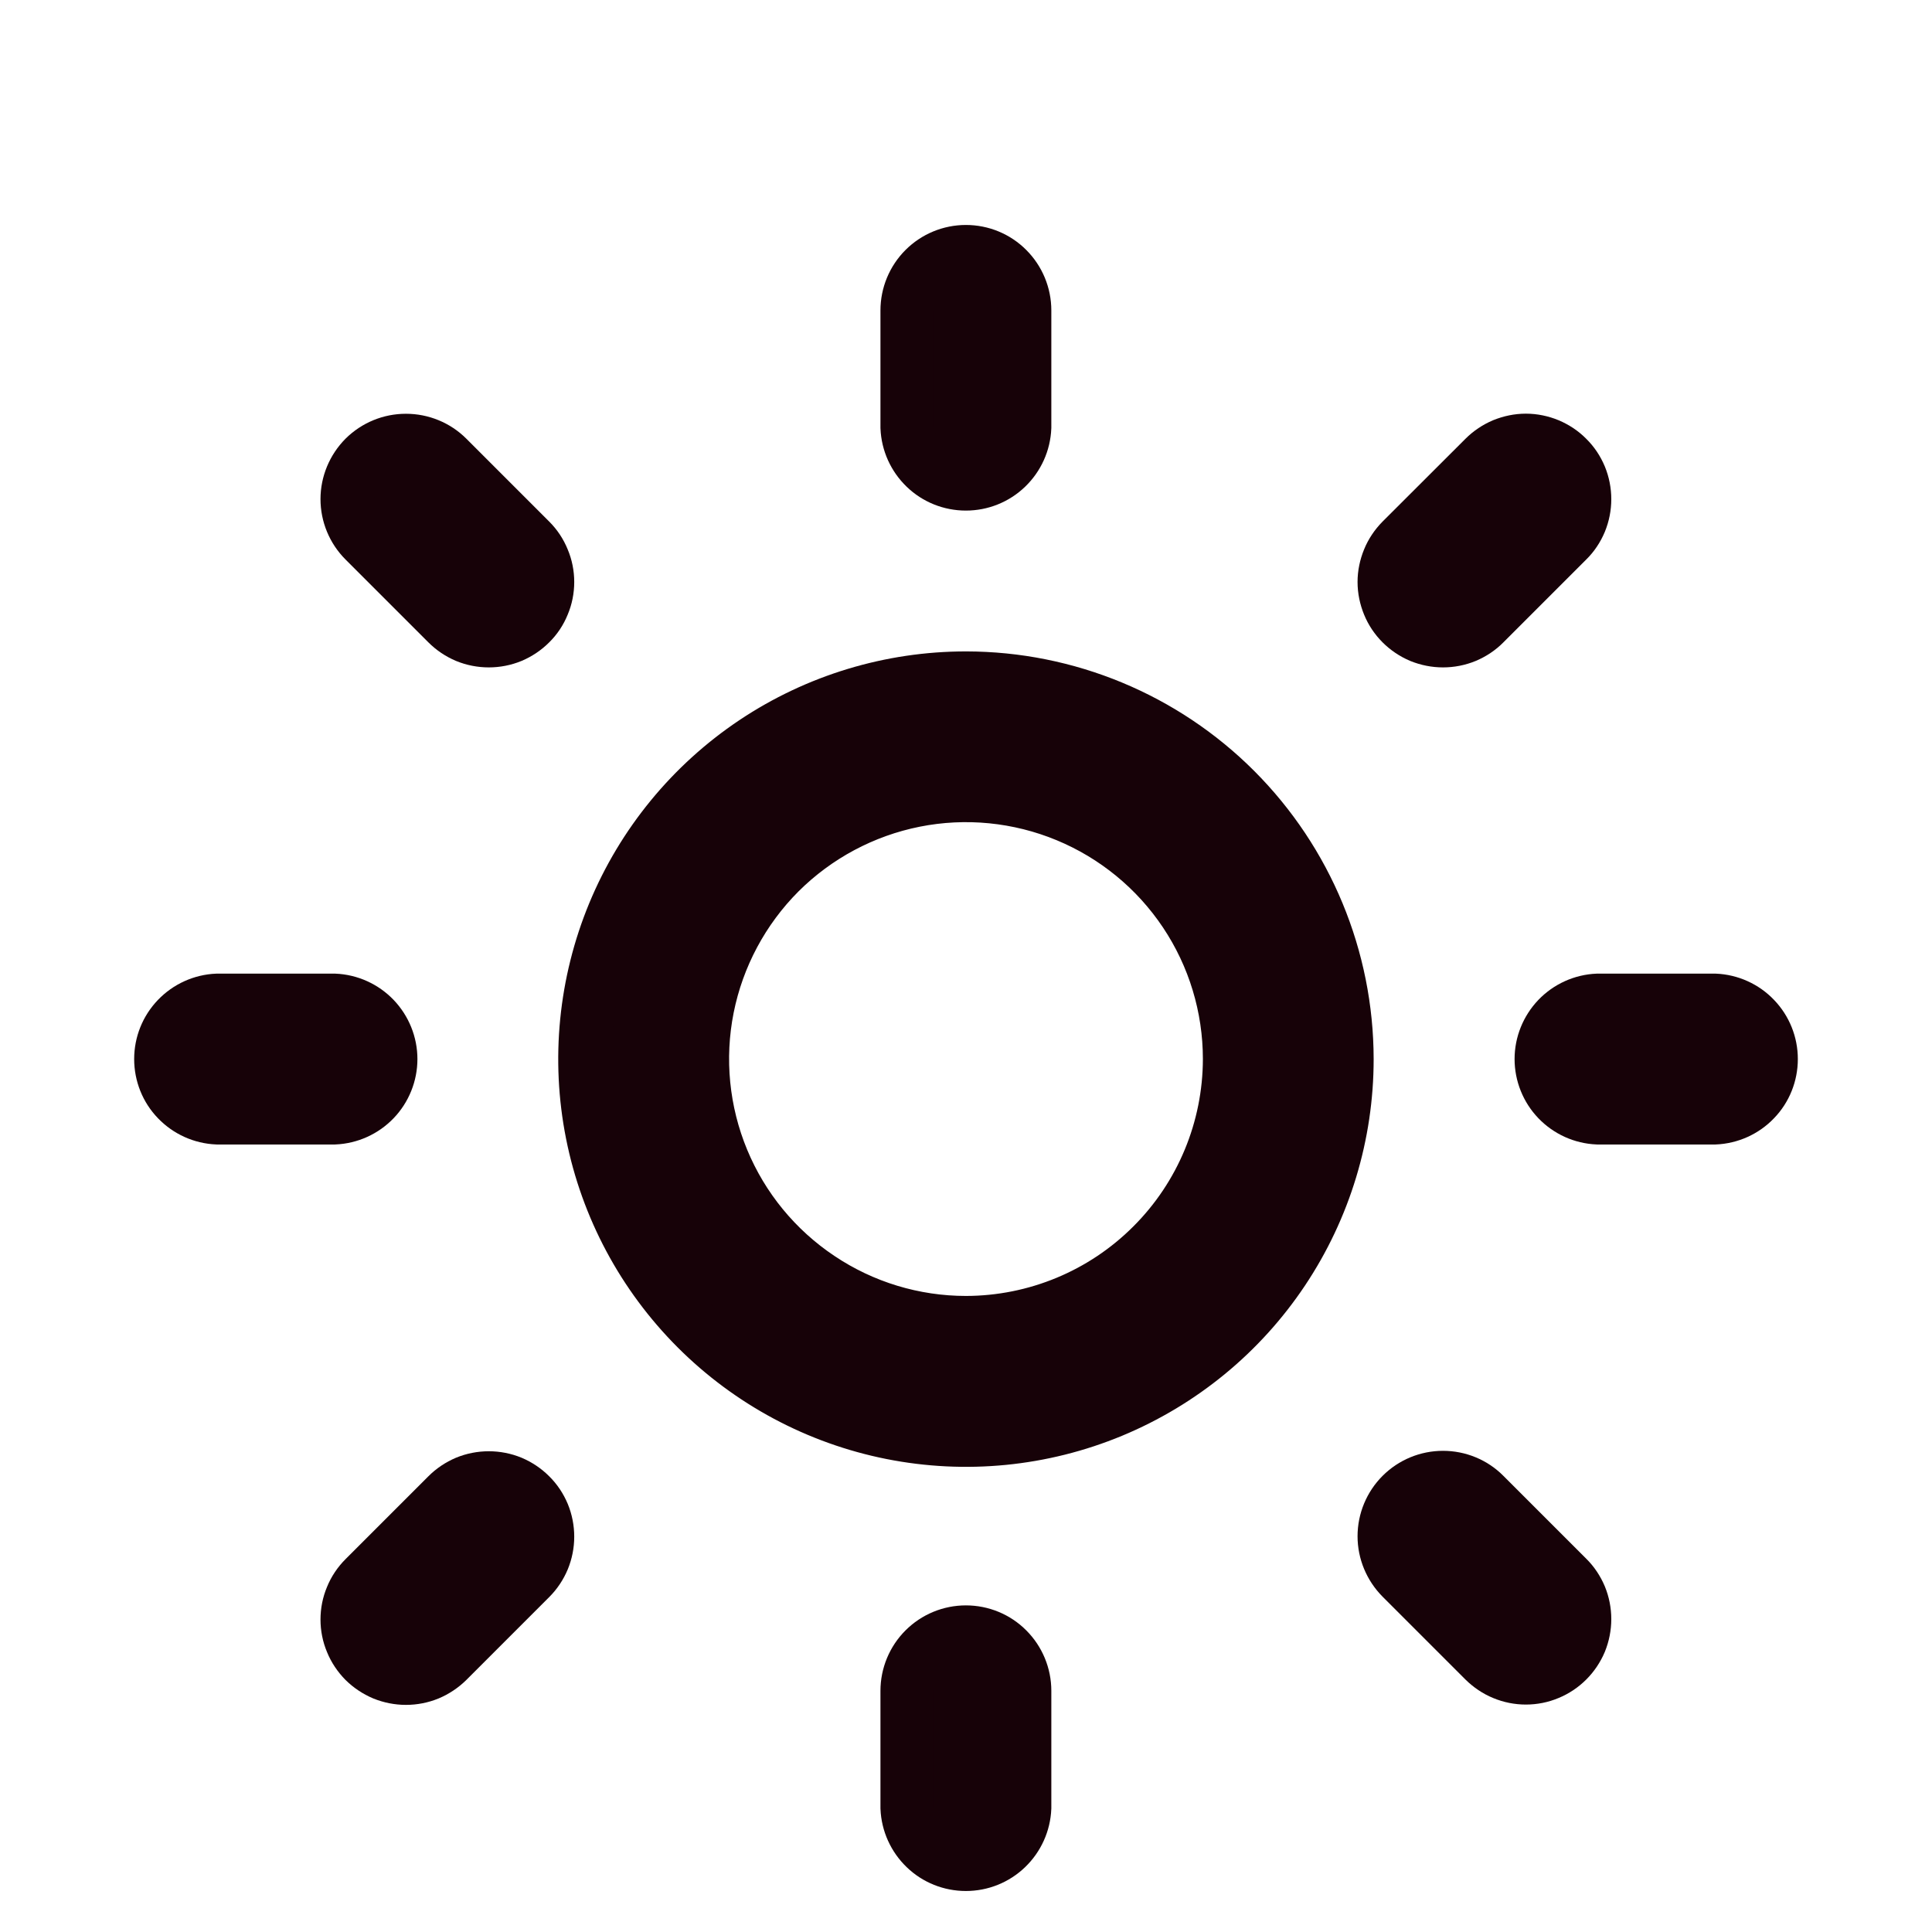
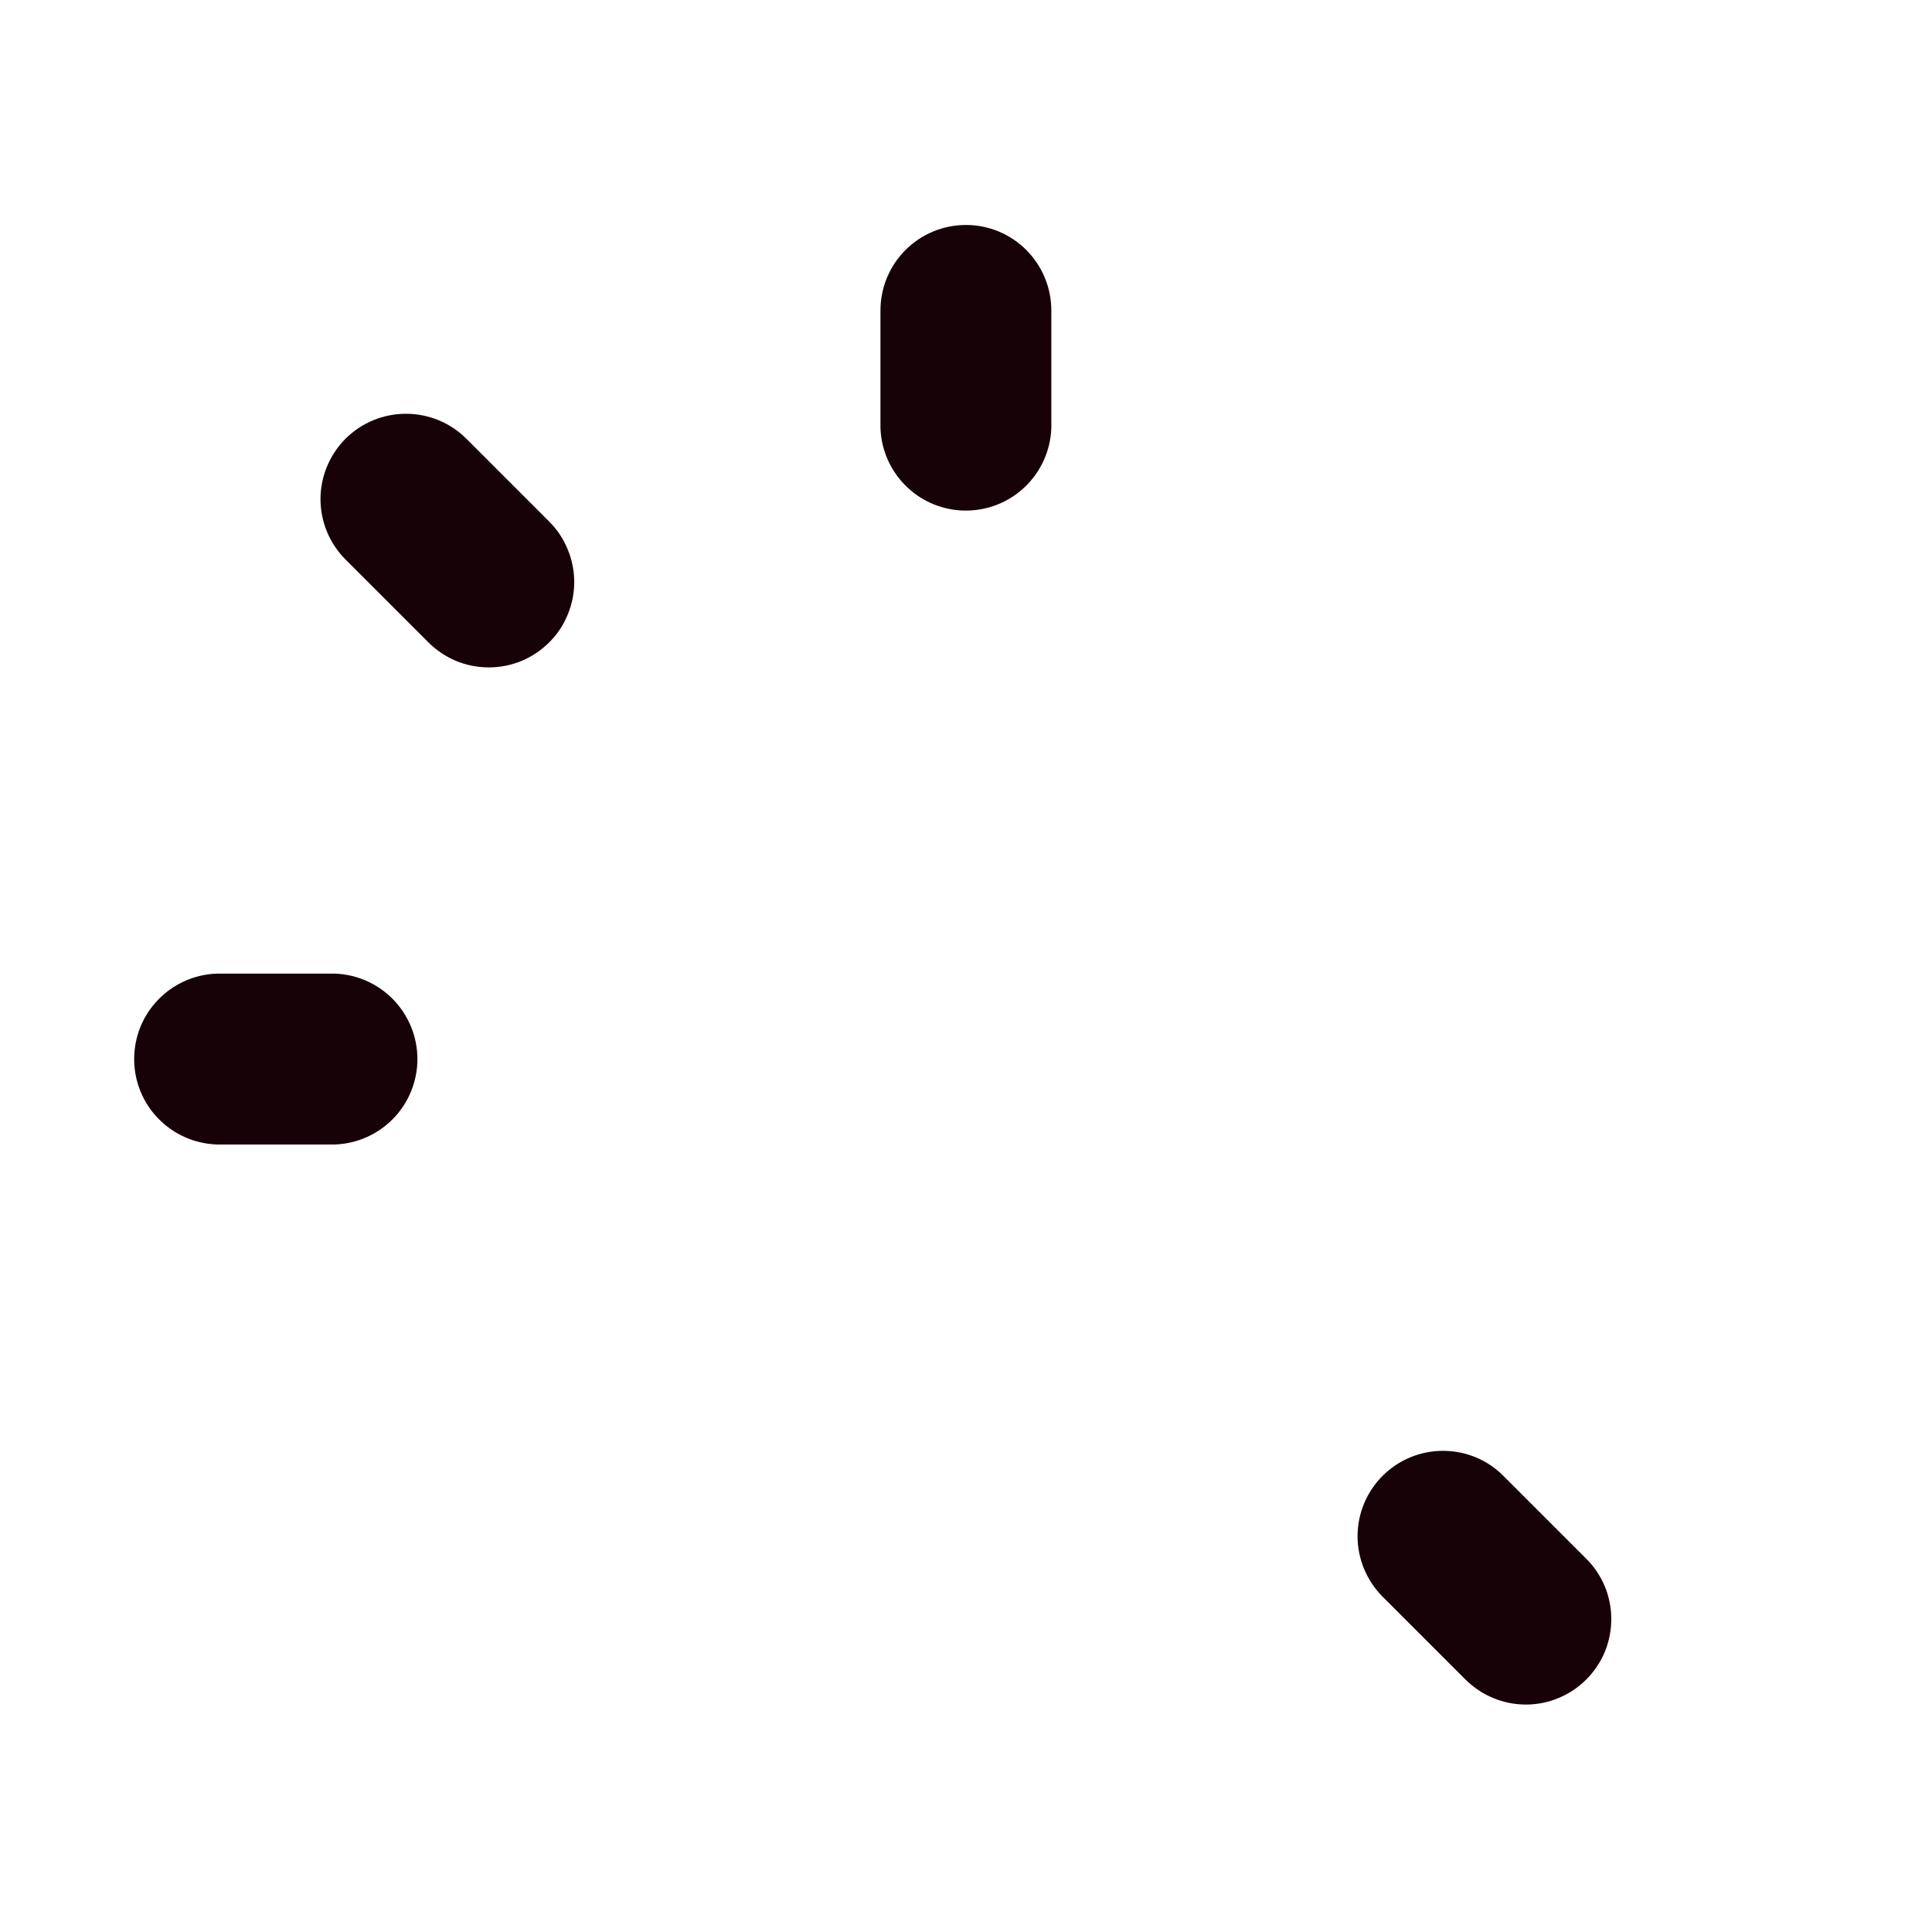
<svg xmlns="http://www.w3.org/2000/svg" width="18" height="18" viewBox="0 0 18 18" fill="none">
  <path d="M4.94 5.036L4.168 4.264C4.066 4.162 3.927 4.105 3.782 4.105C3.637 4.105 3.499 4.162 3.396 4.264C3.294 4.367 3.236 4.506 3.236 4.65C3.236 4.795 3.294 4.934 3.396 5.036L4.168 5.808C4.219 5.859 4.279 5.899 4.345 5.927C4.411 5.954 4.482 5.968 4.554 5.968C4.626 5.968 4.697 5.954 4.763 5.927C4.829 5.899 4.889 5.859 4.94 5.808C4.991 5.758 5.031 5.698 5.058 5.631C5.086 5.565 5.1 5.494 5.1 5.422C5.1 5.351 5.086 5.28 5.058 5.214C5.031 5.147 4.991 5.087 4.94 5.036Z" fill="#170208" stroke="#170208" stroke-width="0.5" />
  <path d="M3.115 9.321H2.024C1.883 9.327 1.75 9.387 1.652 9.489C1.554 9.591 1.5 9.726 1.5 9.867C1.5 10.008 1.554 10.144 1.652 10.245C1.75 10.347 1.883 10.407 2.024 10.413H3.115C3.256 10.407 3.389 10.347 3.487 10.245C3.584 10.144 3.639 10.008 3.639 9.867C3.639 9.726 3.584 9.591 3.487 9.489C3.389 9.387 3.256 9.327 3.115 9.321Z" fill="#170208" stroke="#170208" stroke-width="0.5" />
-   <path d="M4.94 13.931C4.889 13.88 4.829 13.84 4.763 13.812C4.697 13.785 4.626 13.771 4.554 13.771C4.482 13.771 4.411 13.785 4.345 13.812C4.279 13.84 4.219 13.88 4.168 13.931L3.396 14.703C3.346 14.753 3.305 14.813 3.278 14.88C3.25 14.946 3.236 15.017 3.236 15.089C3.236 15.16 3.25 15.231 3.278 15.297C3.305 15.364 3.346 15.424 3.396 15.475C3.447 15.525 3.507 15.565 3.573 15.593C3.64 15.62 3.711 15.634 3.782 15.634C3.854 15.634 3.925 15.62 3.991 15.593C4.057 15.565 4.117 15.525 4.168 15.475L4.94 14.703C4.991 14.652 5.031 14.592 5.059 14.525C5.086 14.459 5.1 14.388 5.1 14.317C5.1 14.245 5.086 14.174 5.059 14.108C5.031 14.041 4.991 13.981 4.94 13.931Z" fill="#170208" stroke="#170208" stroke-width="0.5" />
-   <path d="M8.999 15.207C8.855 15.207 8.716 15.264 8.613 15.367C8.511 15.469 8.453 15.608 8.453 15.753V16.844C8.459 16.985 8.519 17.118 8.621 17.216C8.722 17.314 8.858 17.368 8.999 17.368C9.14 17.368 9.275 17.314 9.377 17.216C9.479 17.118 9.539 16.985 9.545 16.844V15.753C9.545 15.608 9.487 15.469 9.385 15.367C9.283 15.264 9.144 15.207 8.999 15.207Z" fill="#170208" stroke="#170208" stroke-width="0.5" />
  <path d="M14.602 14.699L13.83 13.927C13.728 13.824 13.589 13.767 13.444 13.767C13.3 13.767 13.161 13.824 13.058 13.927C12.956 14.029 12.898 14.168 12.898 14.313C12.898 14.457 12.956 14.596 13.058 14.699L13.83 15.471C13.881 15.521 13.941 15.562 14.007 15.589C14.074 15.617 14.145 15.631 14.216 15.631C14.288 15.631 14.359 15.617 14.425 15.589C14.491 15.562 14.552 15.521 14.602 15.471C14.653 15.42 14.693 15.36 14.721 15.294C14.748 15.227 14.762 15.156 14.762 15.085C14.762 15.013 14.748 14.942 14.721 14.876C14.693 14.81 14.653 14.749 14.602 14.699Z" fill="#170208" stroke="#170208" stroke-width="0.5" />
-   <path d="M15.977 9.321H14.885C14.744 9.327 14.611 9.387 14.513 9.489C14.416 9.591 14.361 9.726 14.361 9.867C14.361 10.008 14.416 10.144 14.513 10.245C14.611 10.347 14.744 10.407 14.885 10.413H15.977C16.117 10.407 16.251 10.347 16.348 10.245C16.446 10.144 16.5 10.008 16.5 9.867C16.5 9.726 16.446 9.591 16.348 9.489C16.251 9.387 16.117 9.327 15.977 9.321Z" fill="#170208" stroke="#170208" stroke-width="0.5" />
-   <path d="M14.602 4.265C14.552 4.214 14.491 4.174 14.425 4.146C14.359 4.119 14.288 4.104 14.216 4.104C14.145 4.104 14.074 4.119 14.007 4.146C13.941 4.174 13.881 4.214 13.83 4.265L13.058 5.036C13.008 5.087 12.967 5.147 12.94 5.214C12.913 5.28 12.898 5.351 12.898 5.422C12.898 5.494 12.913 5.565 12.94 5.631C12.967 5.698 13.008 5.758 13.058 5.808C13.109 5.859 13.169 5.899 13.235 5.927C13.302 5.954 13.373 5.968 13.444 5.968C13.516 5.968 13.587 5.954 13.653 5.927C13.719 5.899 13.78 5.859 13.83 5.808L14.602 5.036C14.653 4.986 14.693 4.926 14.721 4.859C14.748 4.793 14.762 4.722 14.762 4.651C14.762 4.579 14.748 4.508 14.721 4.442C14.693 4.375 14.653 4.315 14.602 4.265Z" fill="#170208" stroke="#170208" stroke-width="0.5" />
  <path d="M8.999 2.346C8.855 2.346 8.716 2.403 8.613 2.506C8.511 2.608 8.453 2.747 8.453 2.892V3.983C8.459 4.124 8.519 4.257 8.621 4.355C8.722 4.453 8.858 4.507 8.999 4.507C9.14 4.507 9.275 4.453 9.377 4.355C9.479 4.257 9.539 4.124 9.545 3.983V2.892C9.545 2.747 9.487 2.608 9.385 2.506C9.283 2.403 9.144 2.346 8.999 2.346Z" fill="#170208" stroke="#170208" stroke-width="0.5" />
-   <path d="M9 6.319C8.298 6.319 7.612 6.527 7.028 6.917C6.445 7.307 5.99 7.861 5.721 8.51C5.453 9.158 5.382 9.871 5.519 10.56C5.656 11.248 5.994 11.88 6.491 12.377C6.987 12.873 7.619 13.211 8.307 13.348C8.996 13.485 9.709 13.415 10.358 13.146C11.006 12.877 11.56 12.423 11.95 11.839C12.34 11.255 12.548 10.569 12.548 9.868C12.547 8.927 12.173 8.025 11.508 7.359C10.843 6.694 9.941 6.32 9 6.319ZM9 12.324C8.514 12.324 8.039 12.18 7.635 11.909C7.231 11.639 6.916 11.256 6.73 10.807C6.544 10.358 6.495 9.864 6.59 9.387C6.685 8.911 6.919 8.473 7.262 8.129C7.606 7.786 8.044 7.552 8.52 7.457C8.997 7.362 9.491 7.411 9.94 7.597C10.389 7.783 10.773 8.098 11.043 8.502C11.313 8.906 11.457 9.381 11.457 9.867C11.456 10.518 11.197 11.143 10.736 11.603C10.276 12.064 9.651 12.323 9 12.324Z" fill="#170208" stroke="#170208" stroke-width="0.5" />
</svg>